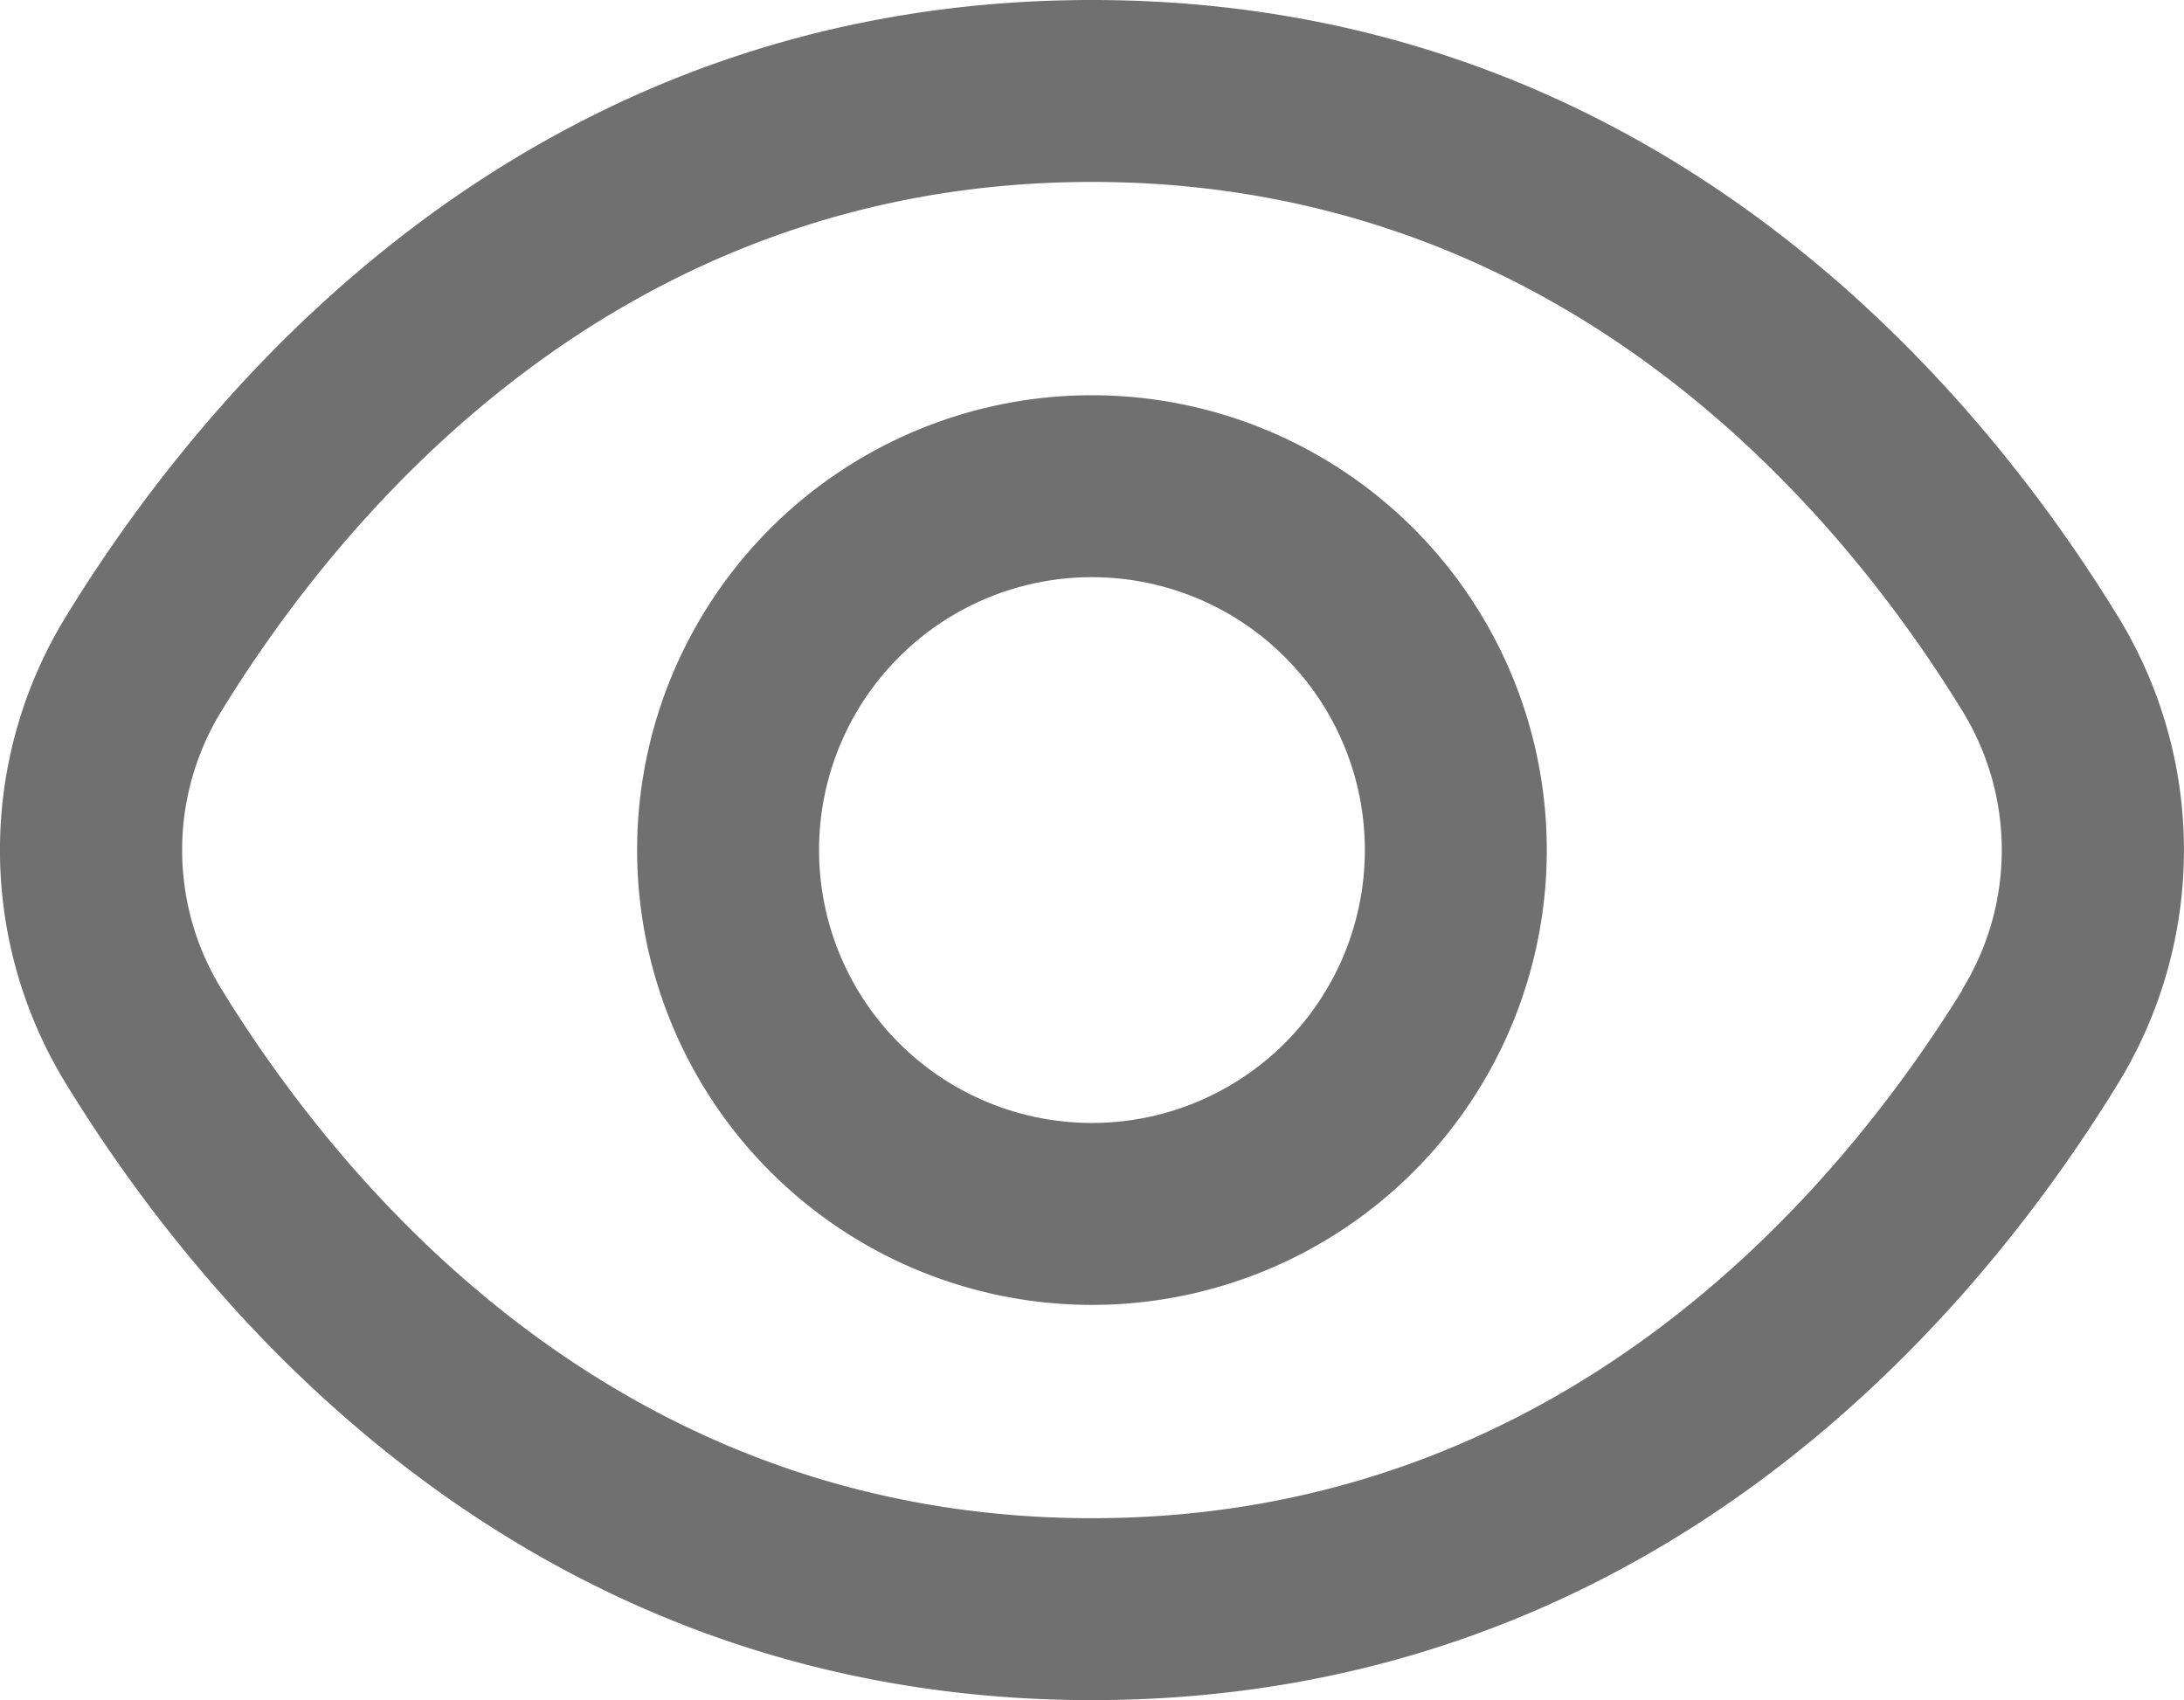
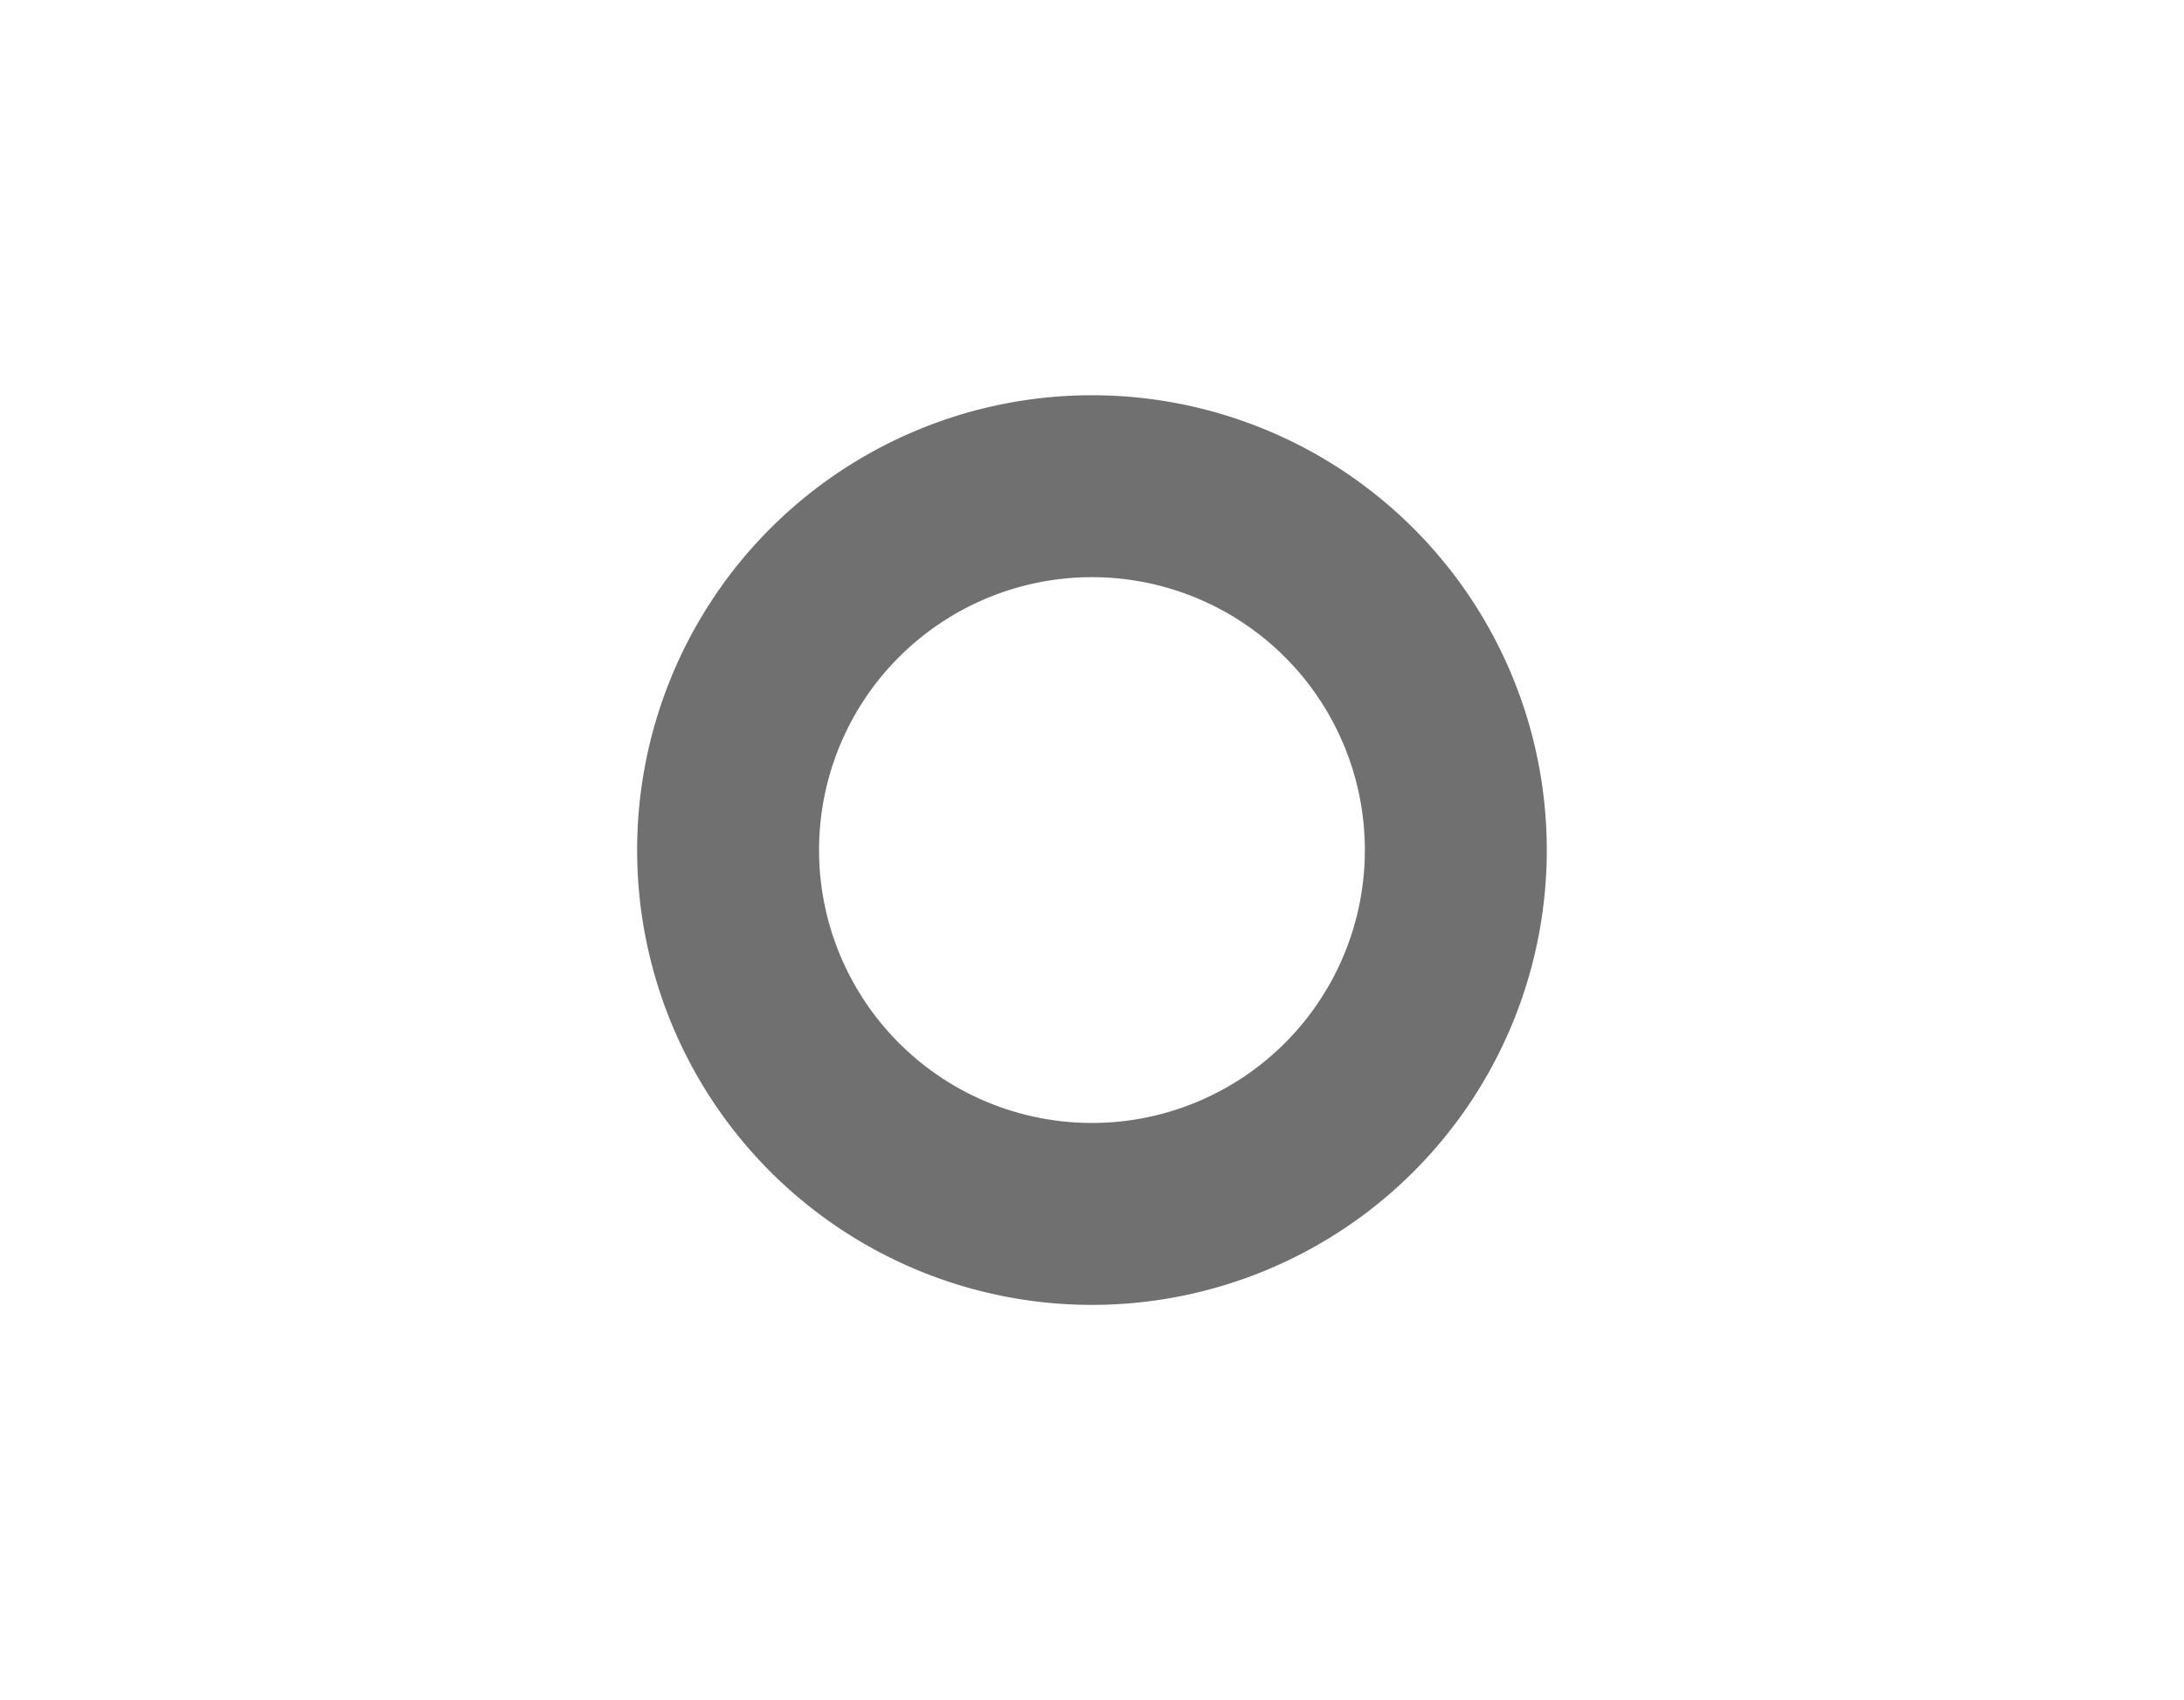
<svg xmlns="http://www.w3.org/2000/svg" width="24.009" height="18.69" viewBox="0 0 24.009 18.69">
  <g id="eye" transform="translate(0.004 -2.655)">
-     <path id="Path_264" data-name="Path 264" d="M23.271,9.419C21.72,6.893,18.192,2.655,12,2.655S2.28,6.893.729,9.419a4.908,4.908,0,0,0,0,5.162C2.28,17.107,5.808,21.345,12,21.345s9.72-4.238,11.271-6.764A4.908,4.908,0,0,0,23.271,9.419Zm-1.7,4.115C20.234,15.7,17.219,19.345,12,19.345S3.766,15.7,2.434,13.534a2.918,2.918,0,0,1,0-3.068C3.766,8.3,6.781,4.655,12,4.655s8.234,3.641,9.566,5.811a2.918,2.918,0,0,1,0,3.068Z" fill="#707070" />
    <path id="Path_265" data-name="Path 265" d="M12,7a5,5,0,1,0,5,5A5,5,0,0,0,12,7Zm0,8a3,3,0,1,1,3-3A3,3,0,0,1,12,15Z" fill="#707070" />
  </g>
</svg>